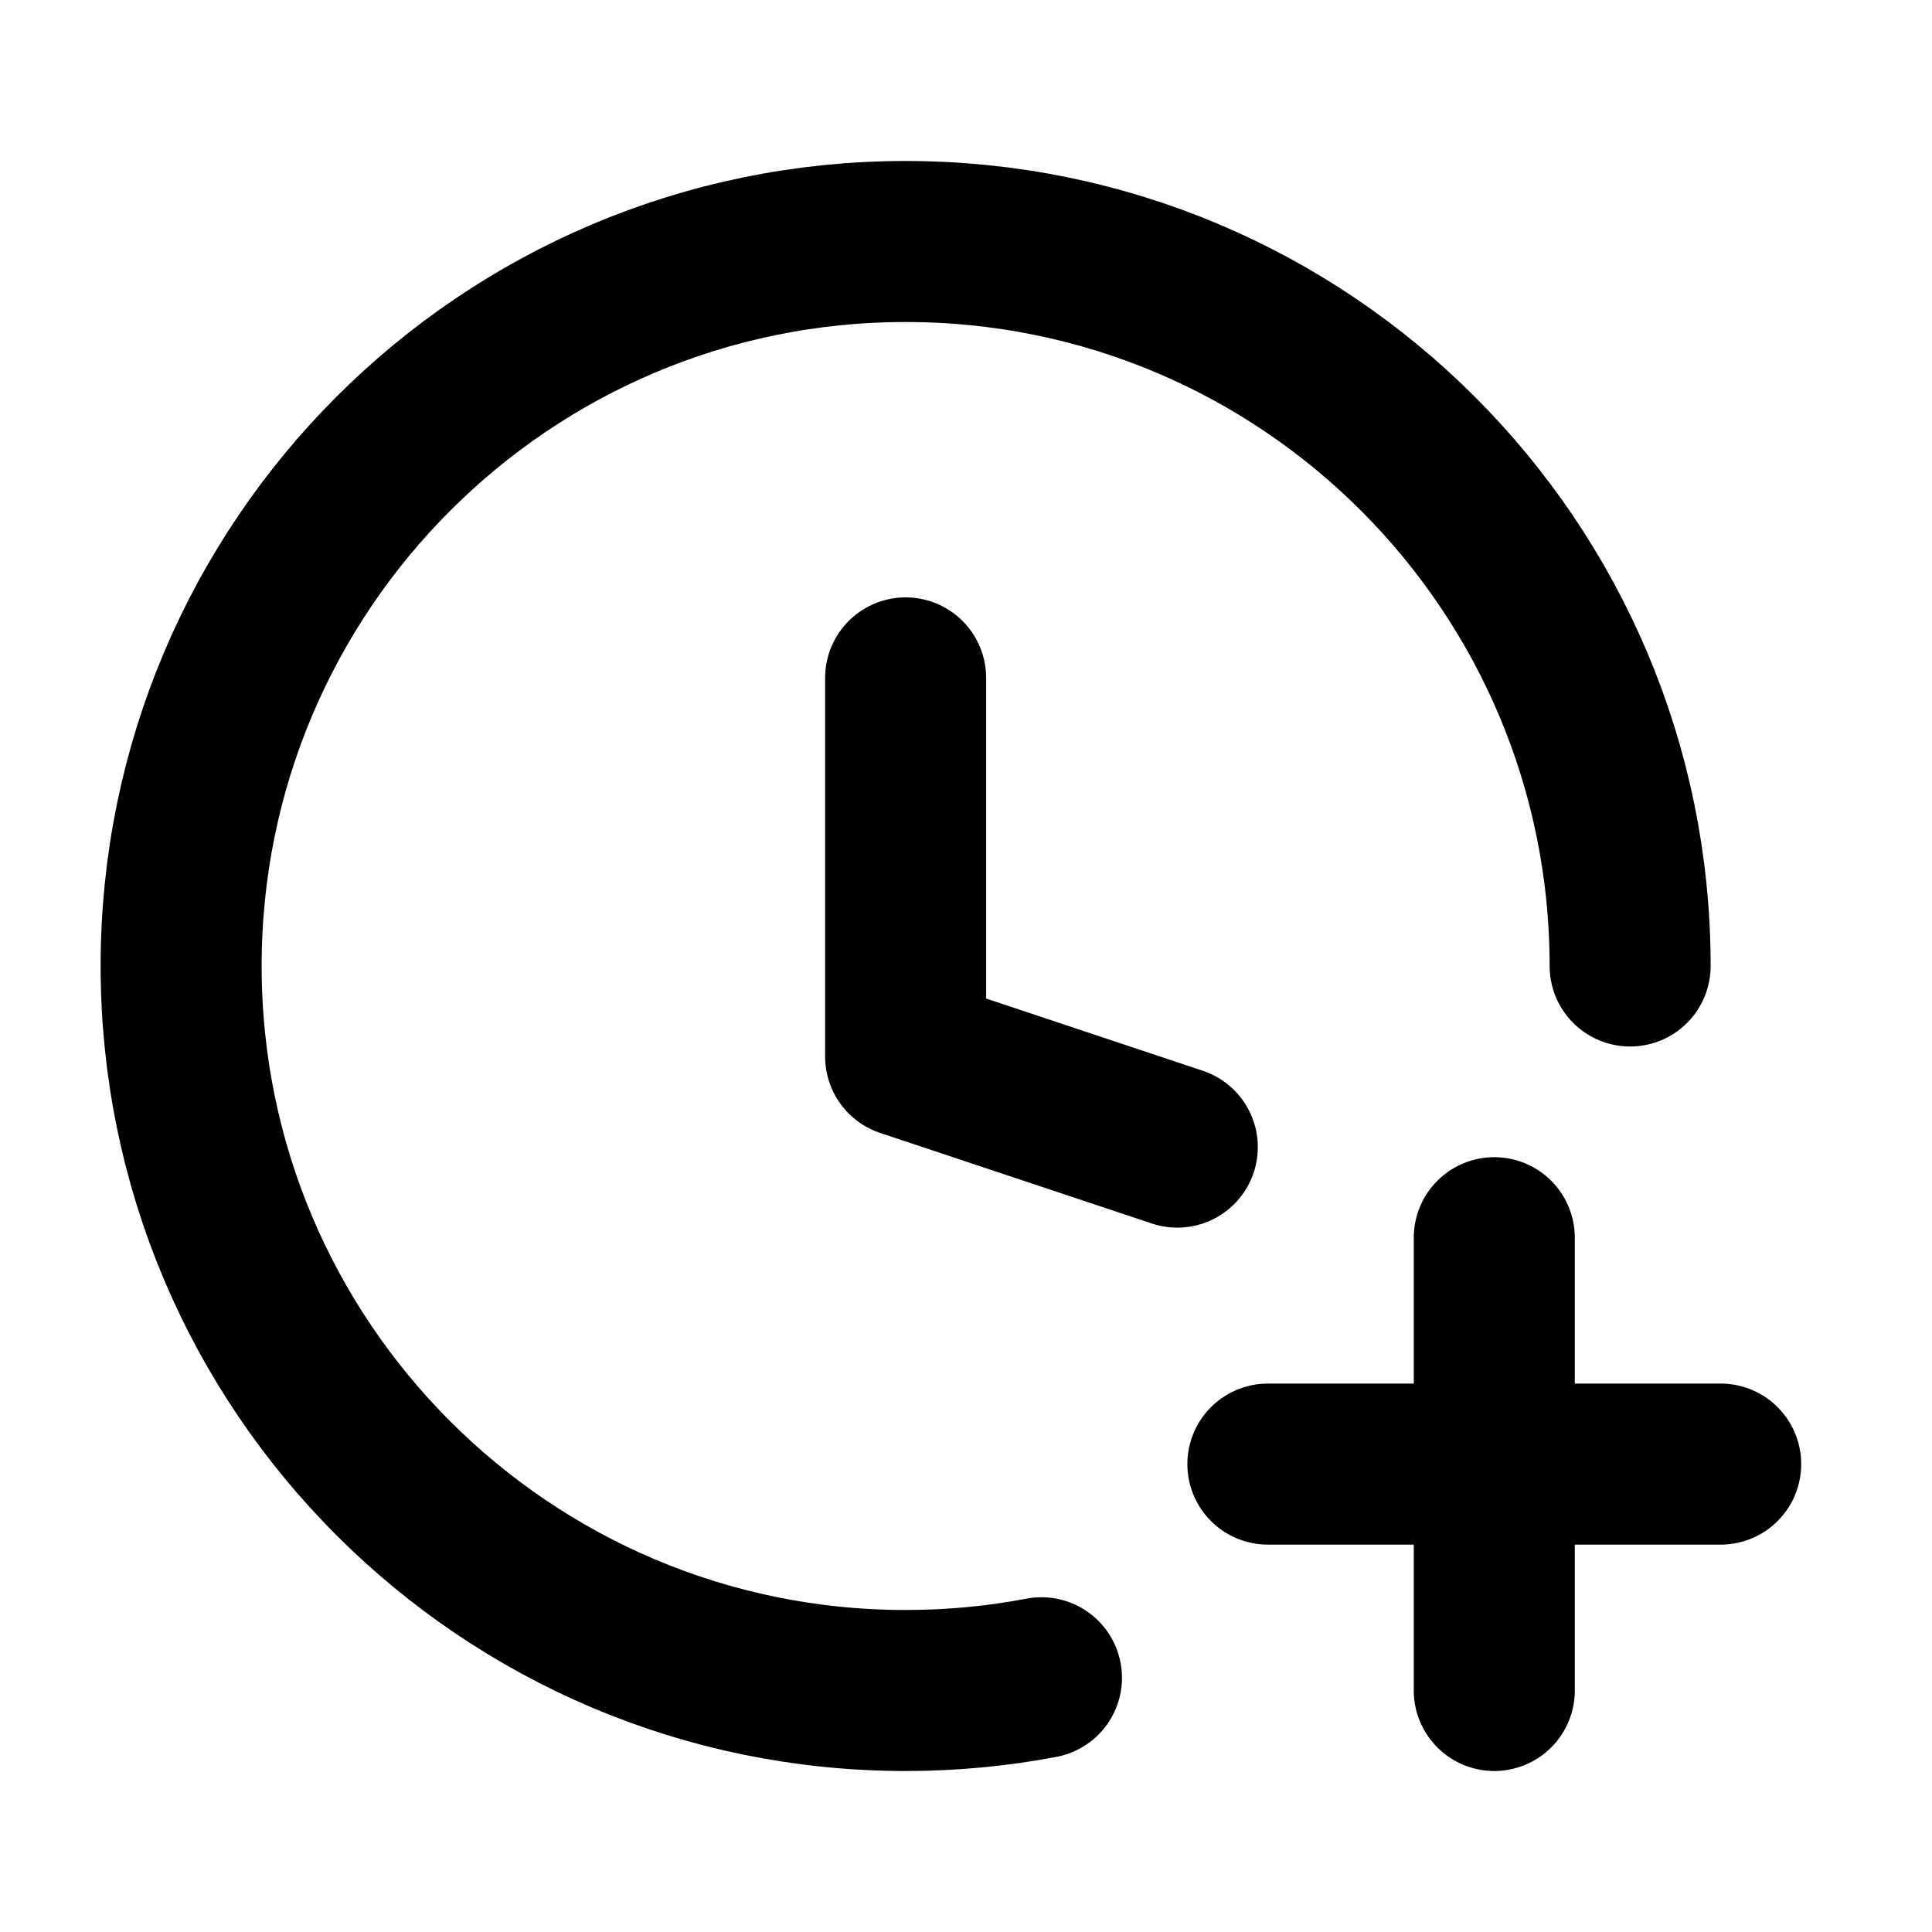
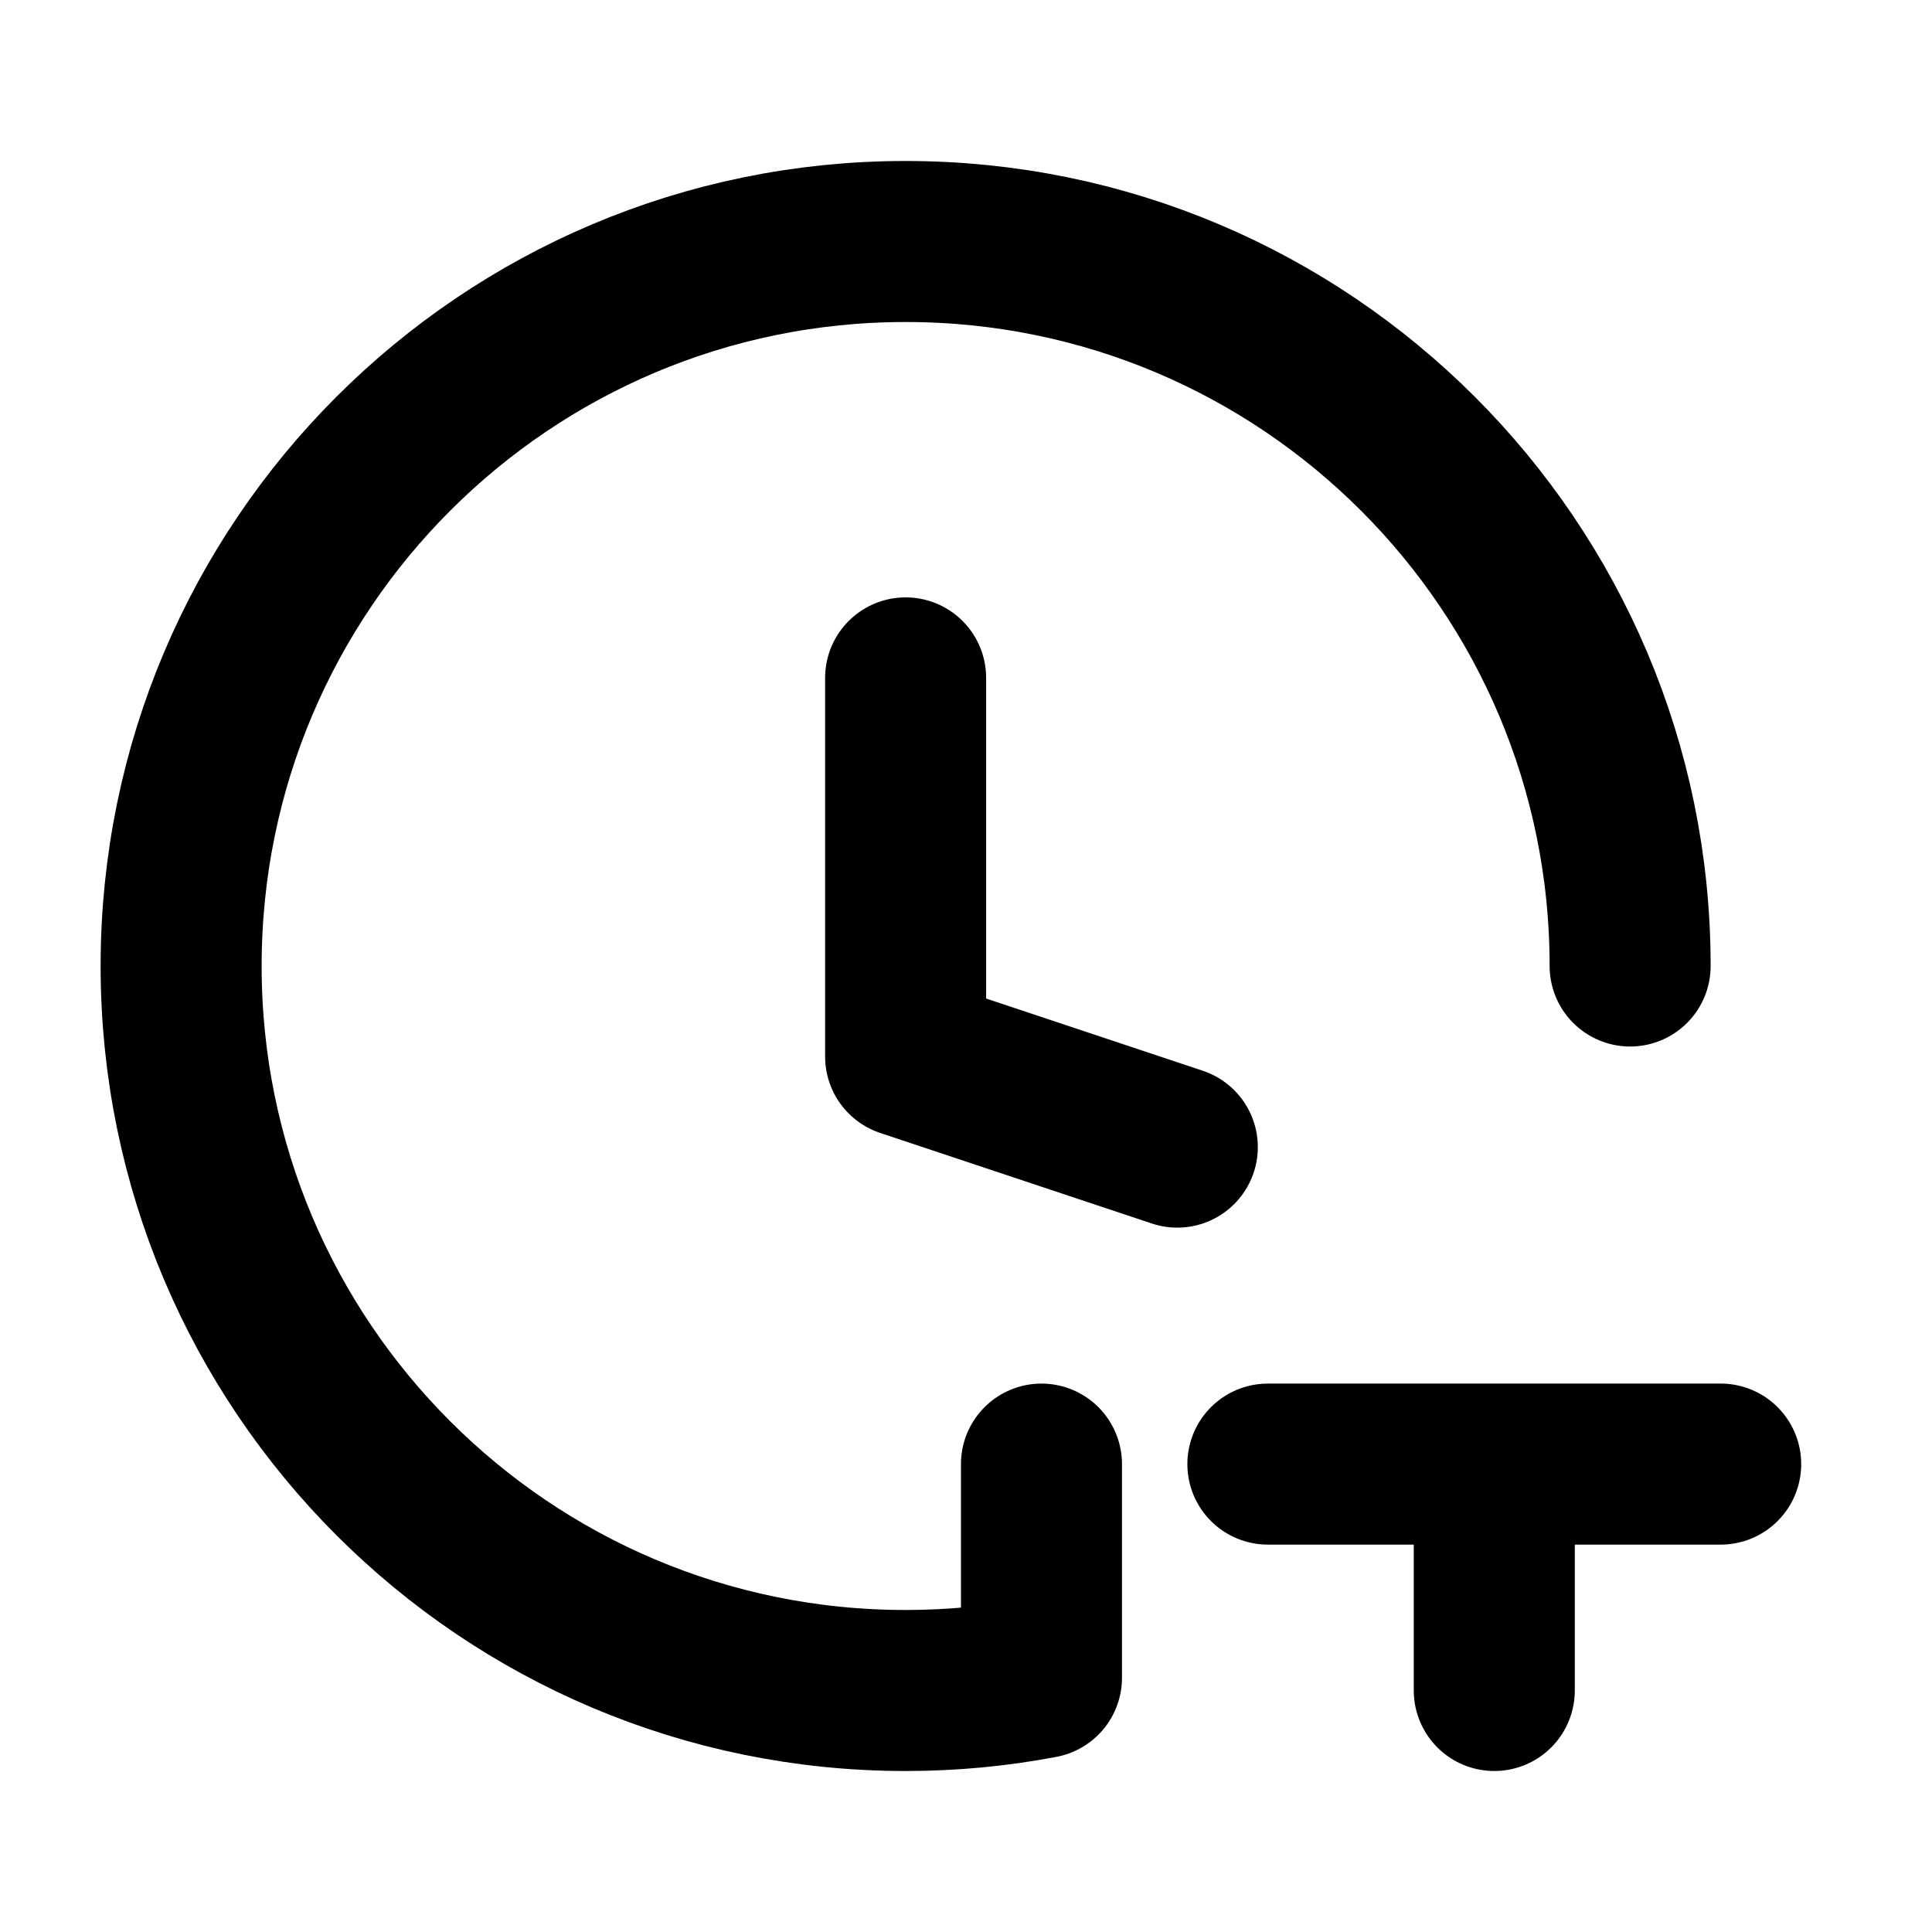
<svg xmlns="http://www.w3.org/2000/svg" width="32" height="32" viewBox="0 0 32 32" fill="none">
-   <path d="M19.5 19L15 17.5V11.228M27 16C27 9.373 21.627 4 15 4C8.373 4 3 9.373 3 16C3 22.627 8.373 28 15 28C15.769 28 16.521 27.928 17.25 27.789M24.75 20.5V24.25M24.75 24.25V28M24.75 24.25H28.5M24.75 24.25H21" stroke="black" stroke-width="2.667" stroke-linecap="round" stroke-linejoin="round" />
+   <path d="M19.5 19L15 17.5V11.228M27 16C27 9.373 21.627 4 15 4C8.373 4 3 9.373 3 16C3 22.627 8.373 28 15 28C15.769 28 16.521 27.928 17.25 27.789V24.25M24.75 24.25V28M24.75 24.25H28.5M24.75 24.25H21" stroke="black" stroke-width="2.667" stroke-linecap="round" stroke-linejoin="round" />
</svg>